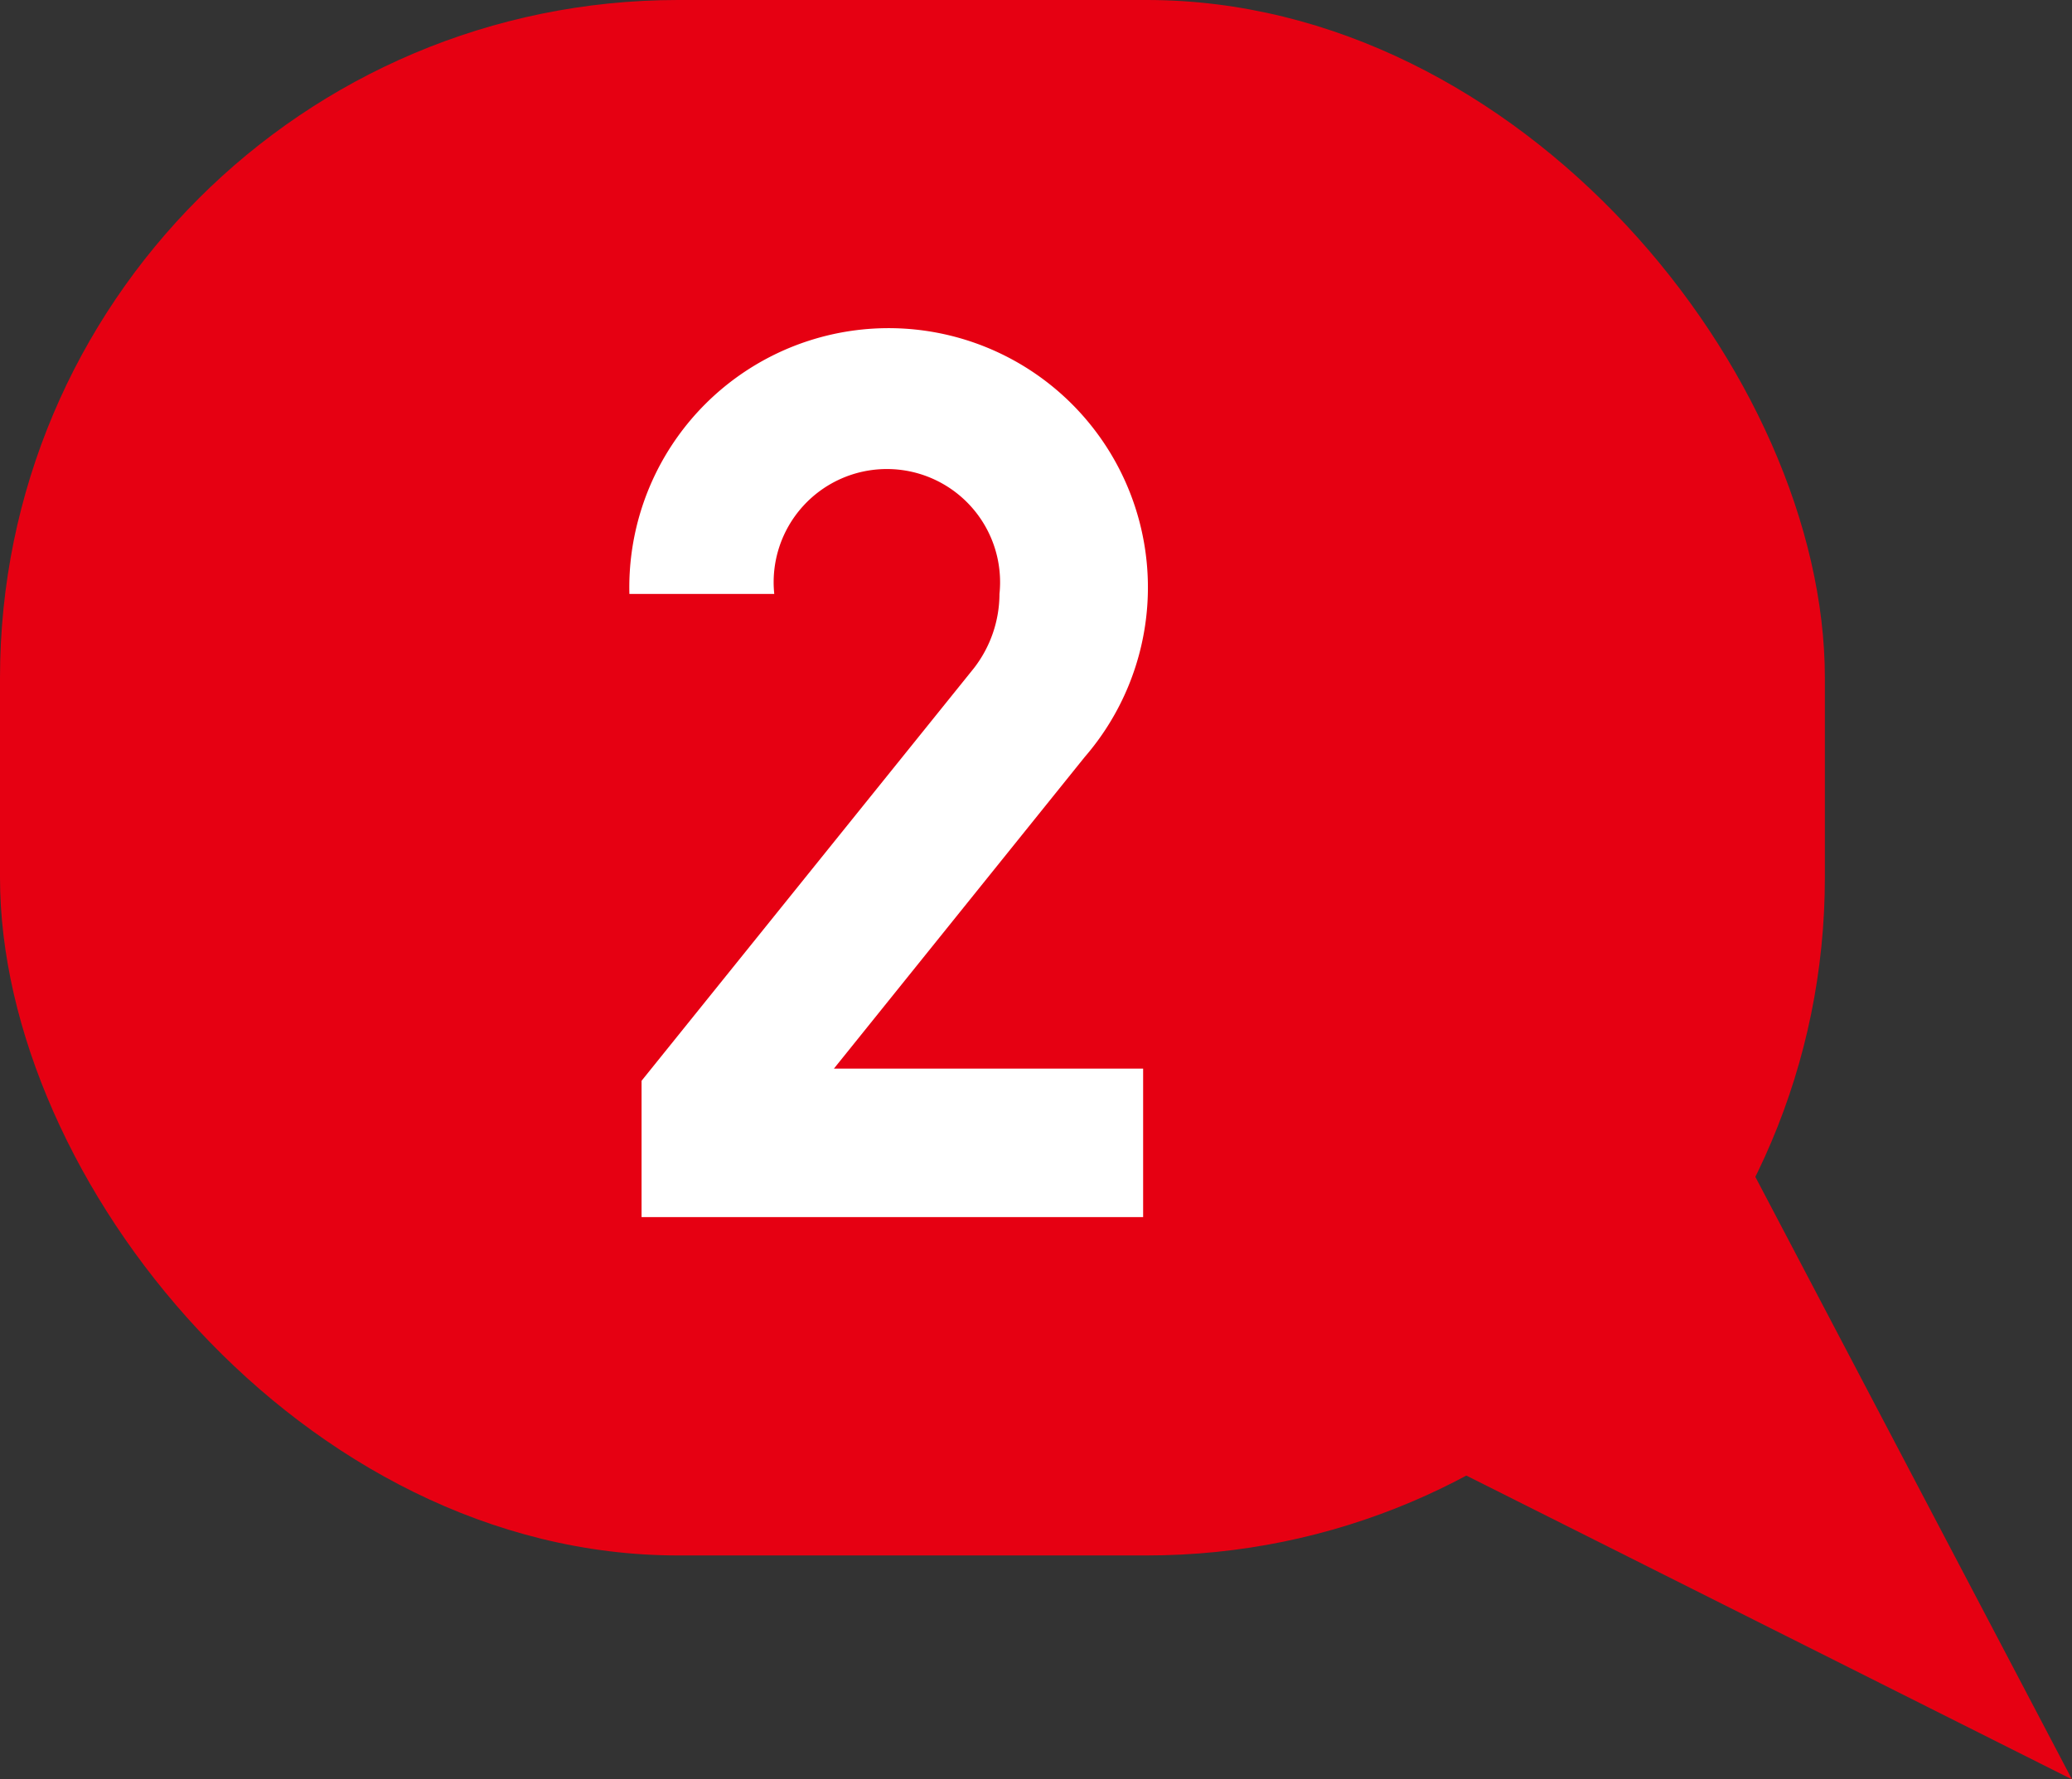
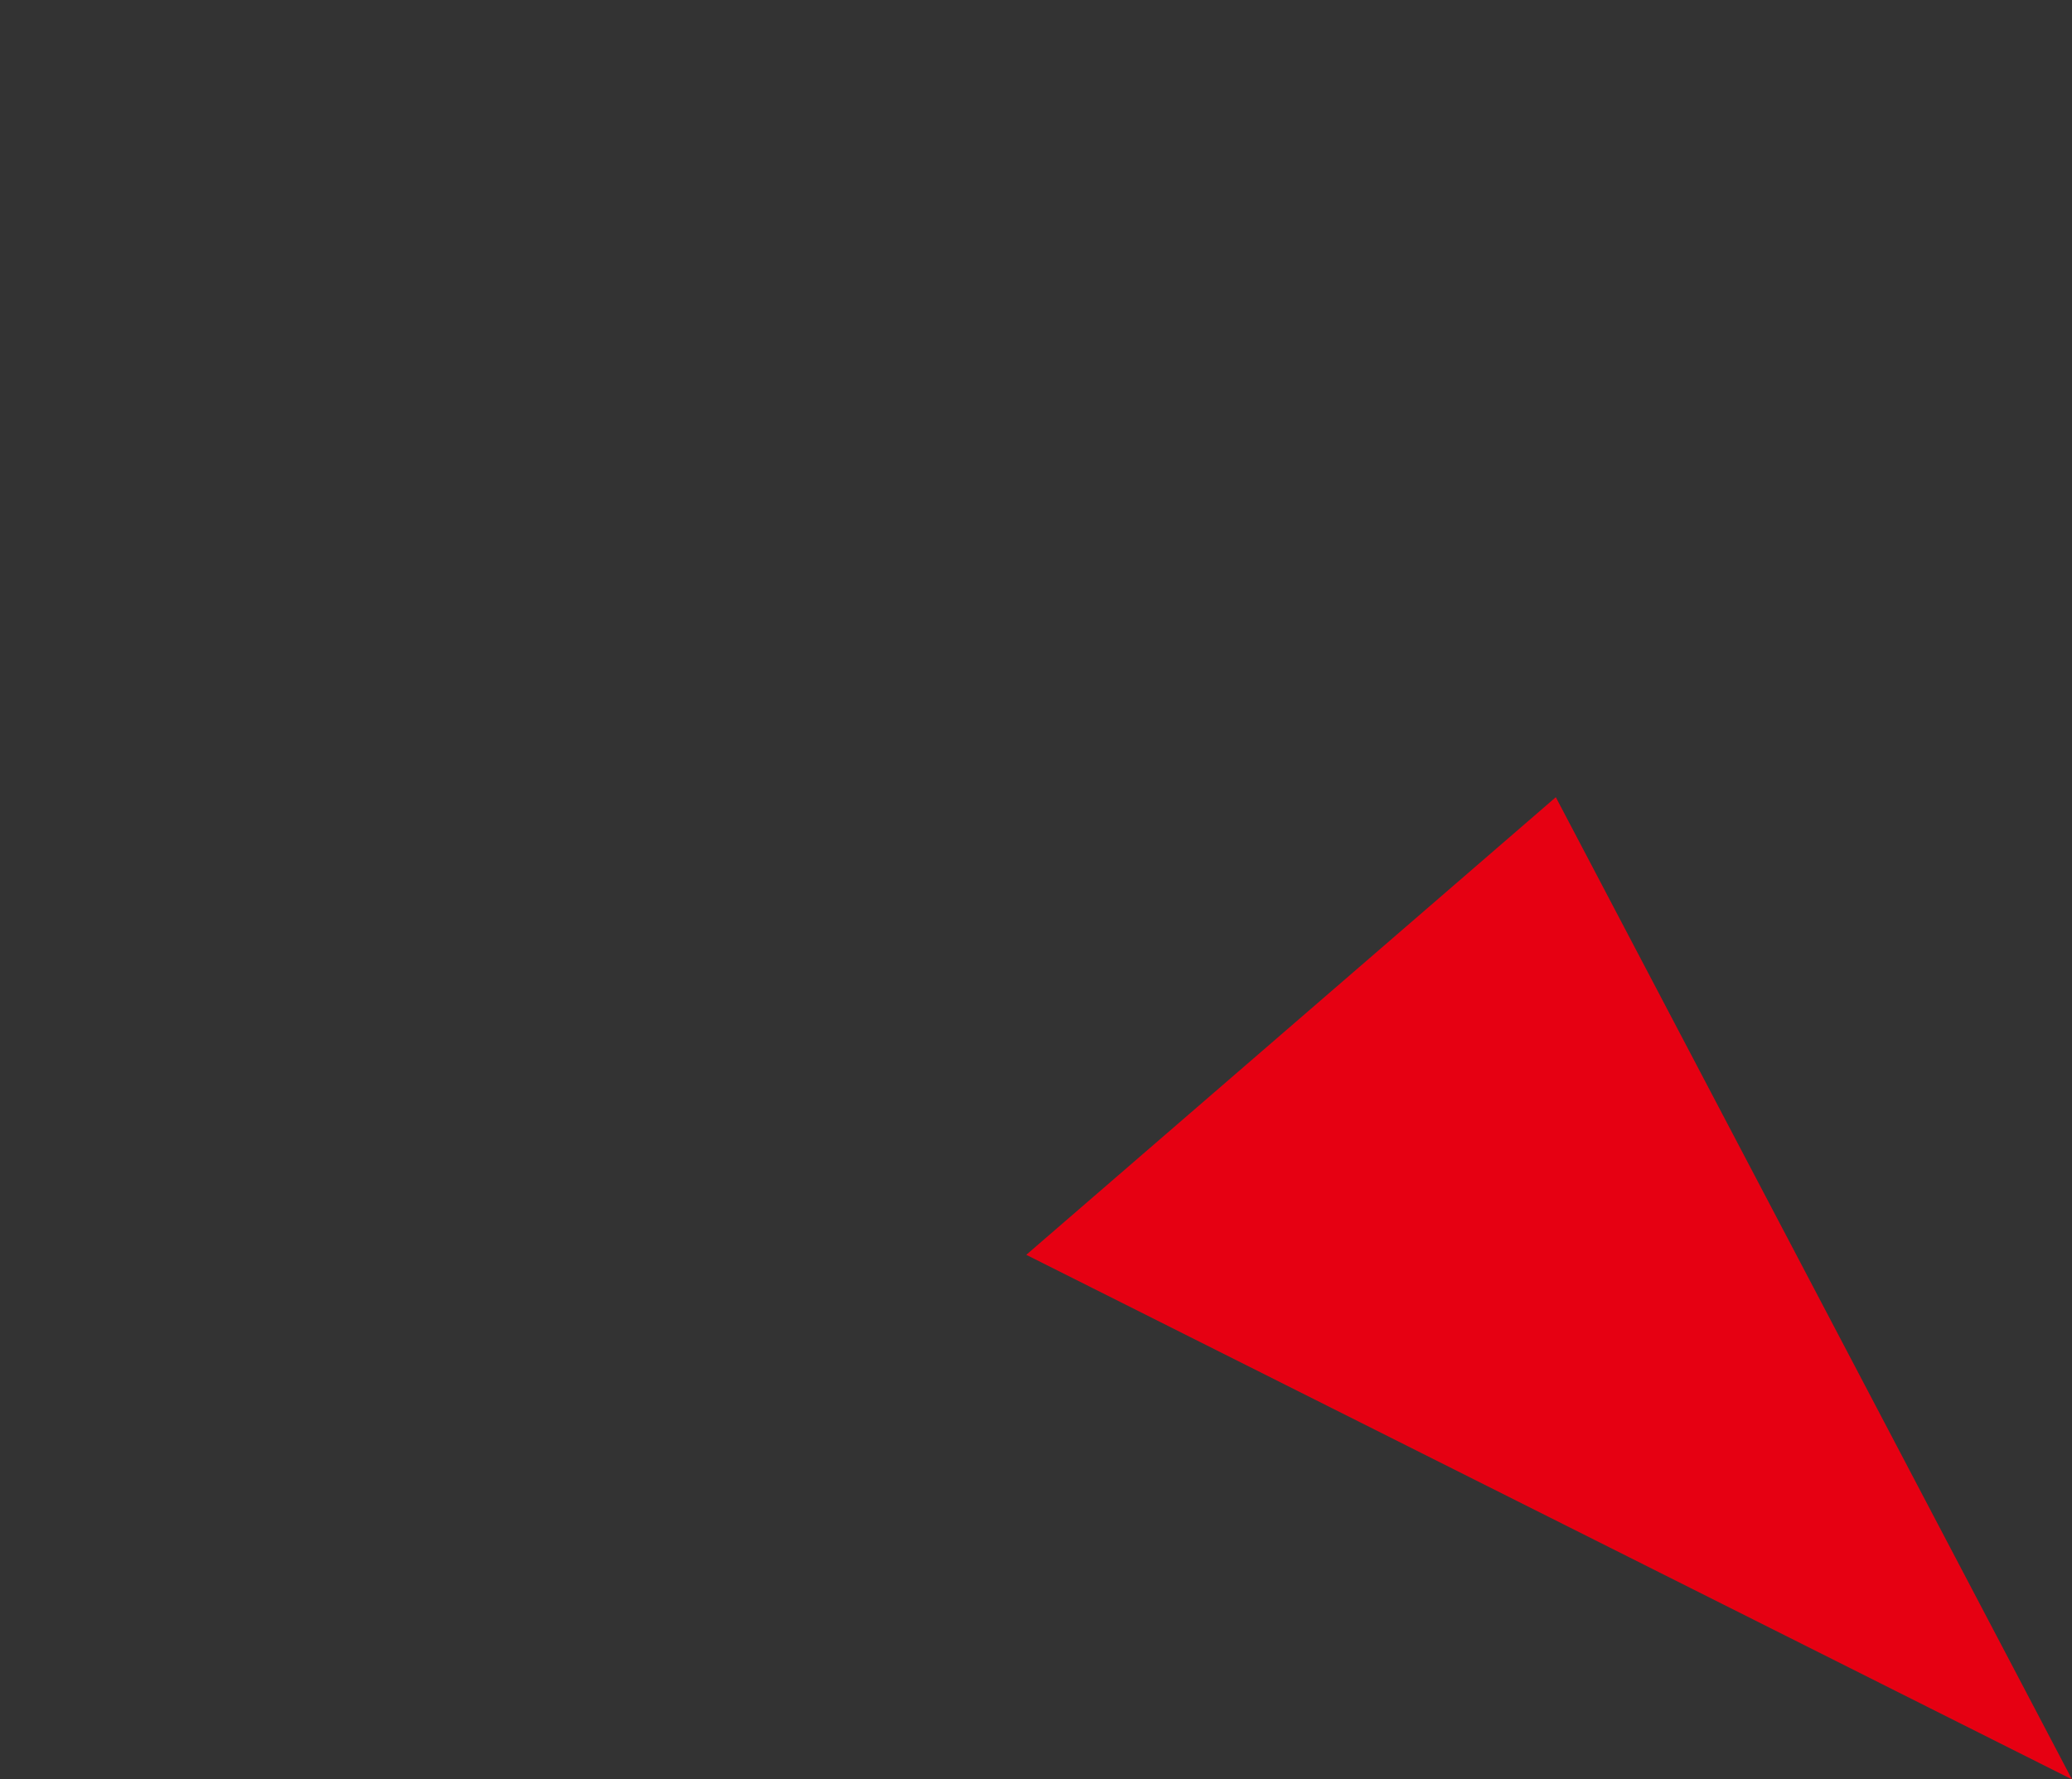
<svg xmlns="http://www.w3.org/2000/svg" viewBox="0 0 17.02 14.62">
  <rect x="0" y="0" width="17.02" height="14.62" fill="#333333" stroke="none" />
  <defs>
    <style>.cls-1{fill:#e60012;}.cls-2{fill:#fff;}</style>
  </defs>
  <g id="レイヤー_2" data-name="レイヤー 2">
    <g id="レイヤー_1-2" data-name="レイヤー 1">
-       <rect class="cls-1" width="14.99" height="12.78" rx="5.57" />
      <polyline class="cls-1" points="8.43 10.31 17.02 14.62 12.78 6.55" />
-       <path class="cls-2" d="M6.85,8.78H9.39V10H5.27V8.88L8,5.49H8l0,0a1,1,0,0,0,.21-.61.93.93,0,1,0-1.85,0v0H5.17a0,0,0,0,0,0,0A2.13,2.13,0,1,1,8.91,6.22Z" />
    </g>
  </g>
</svg>